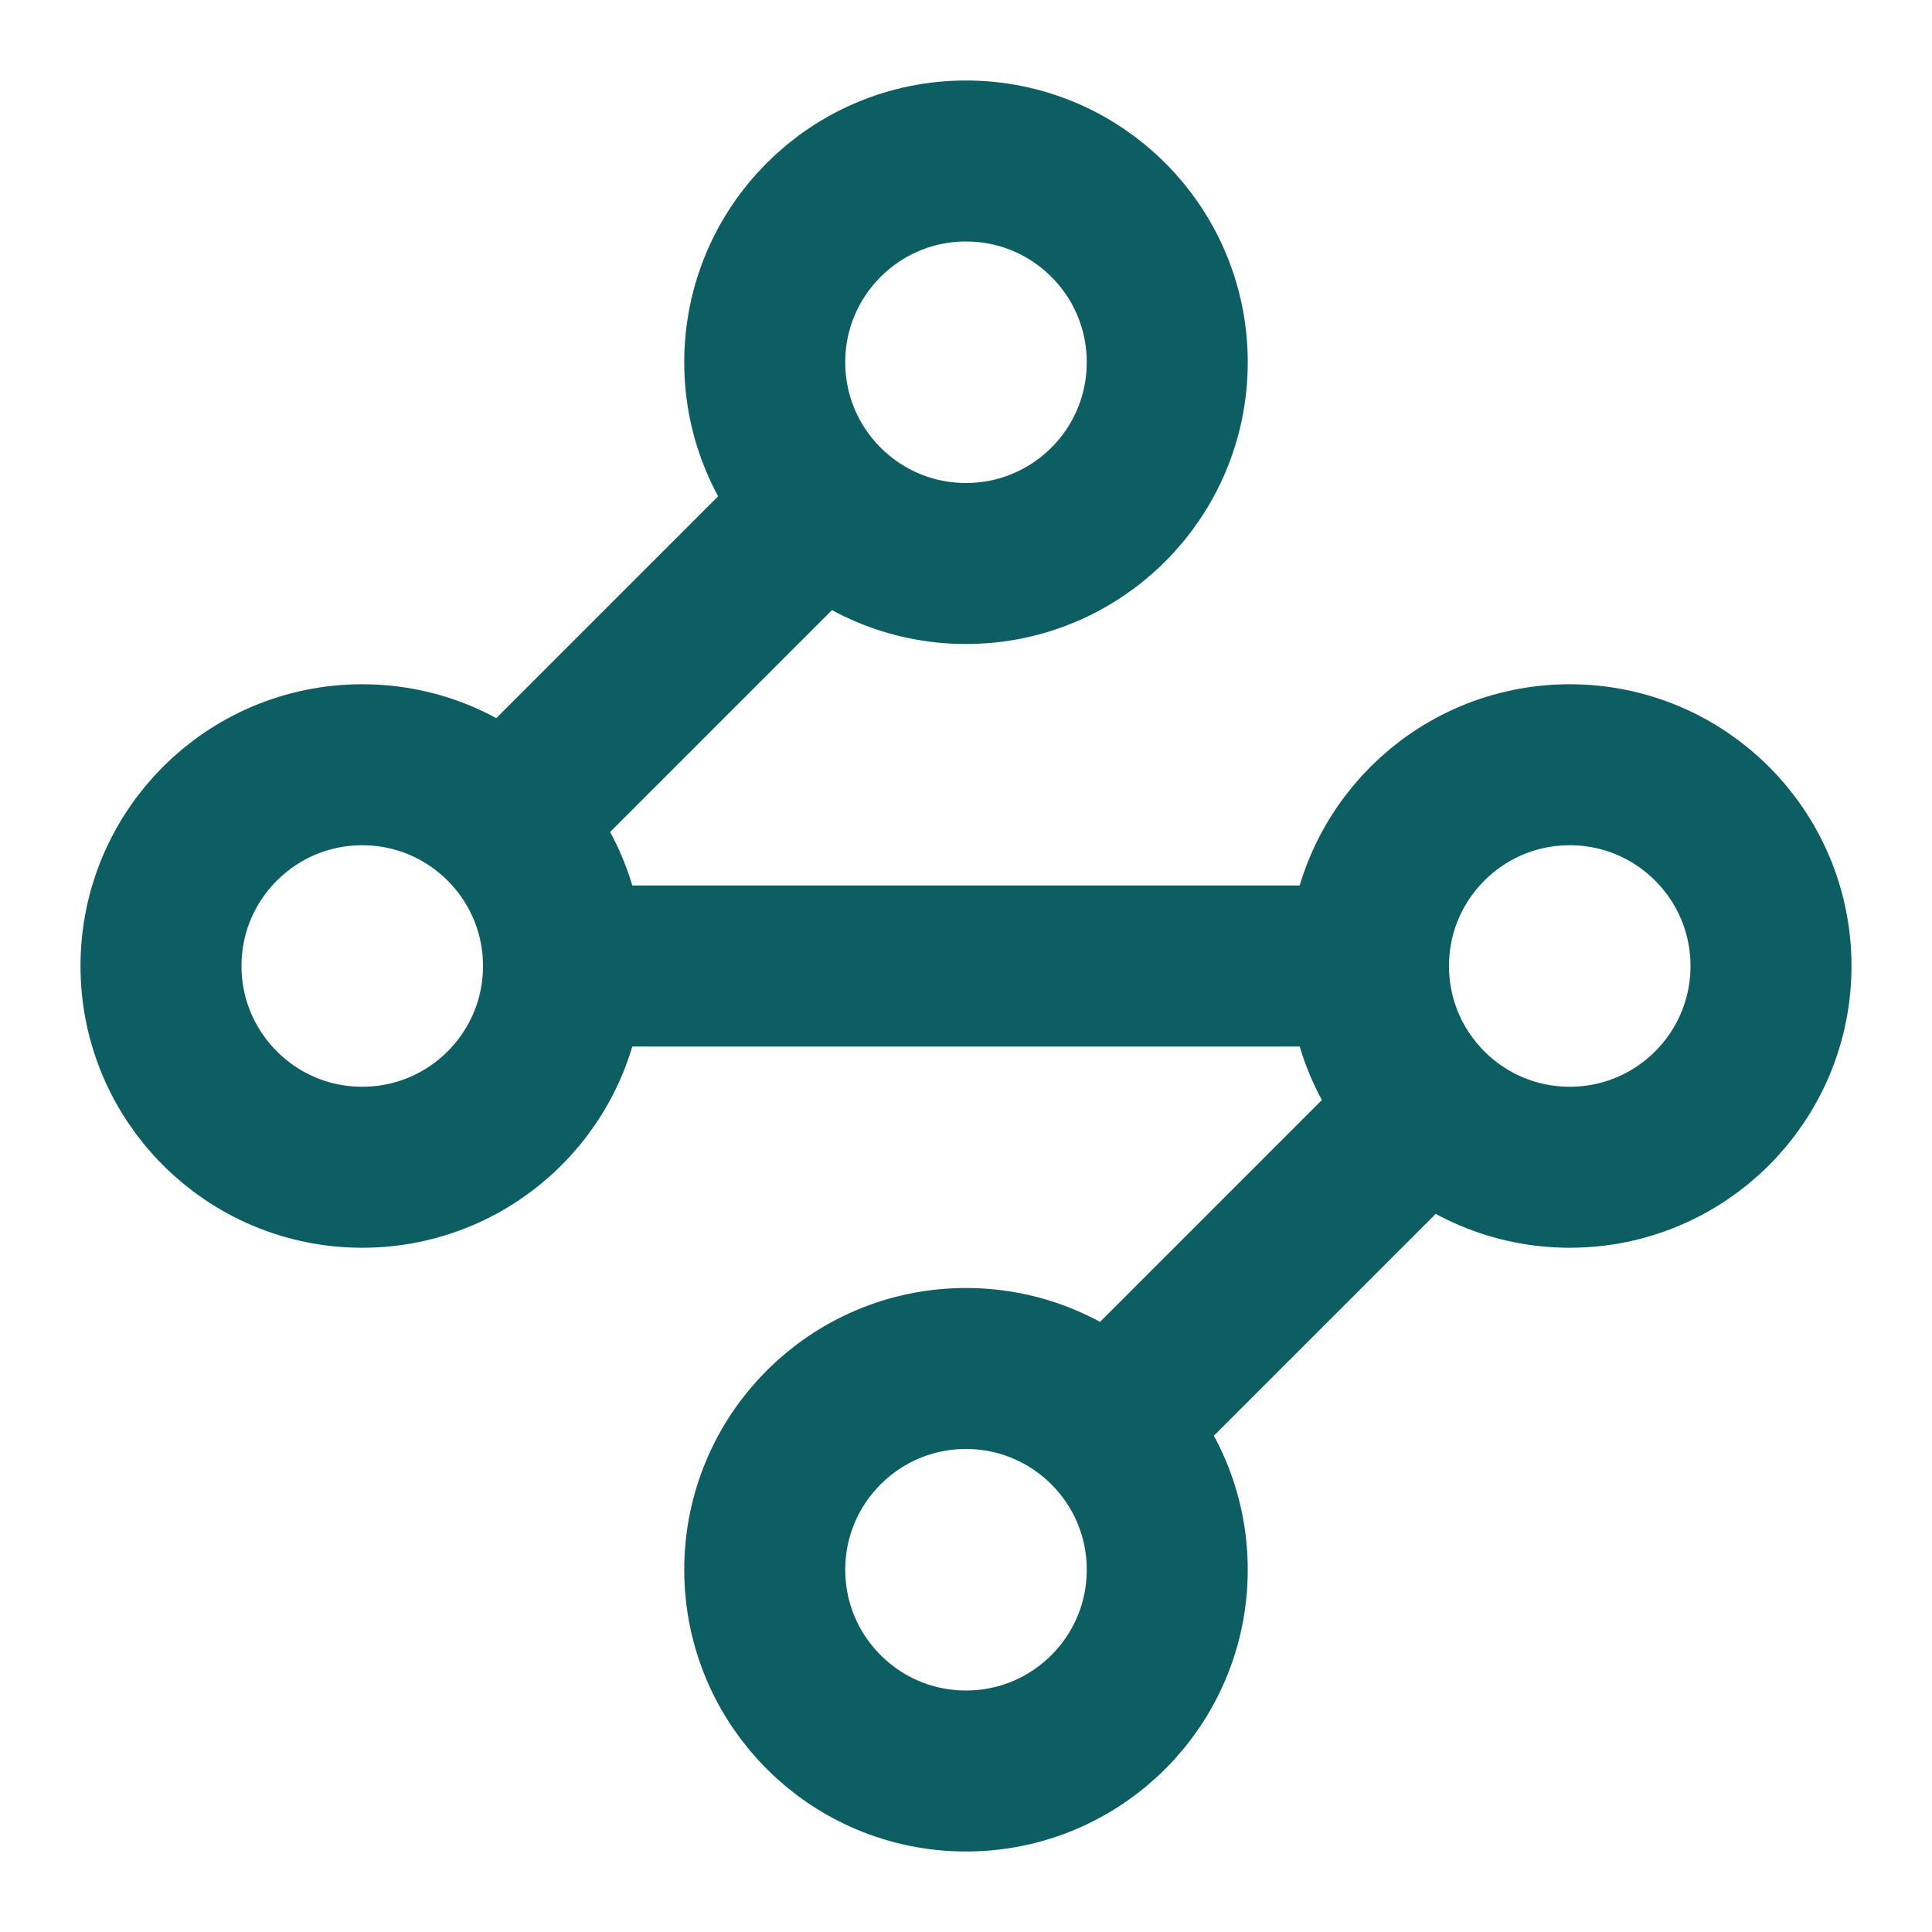
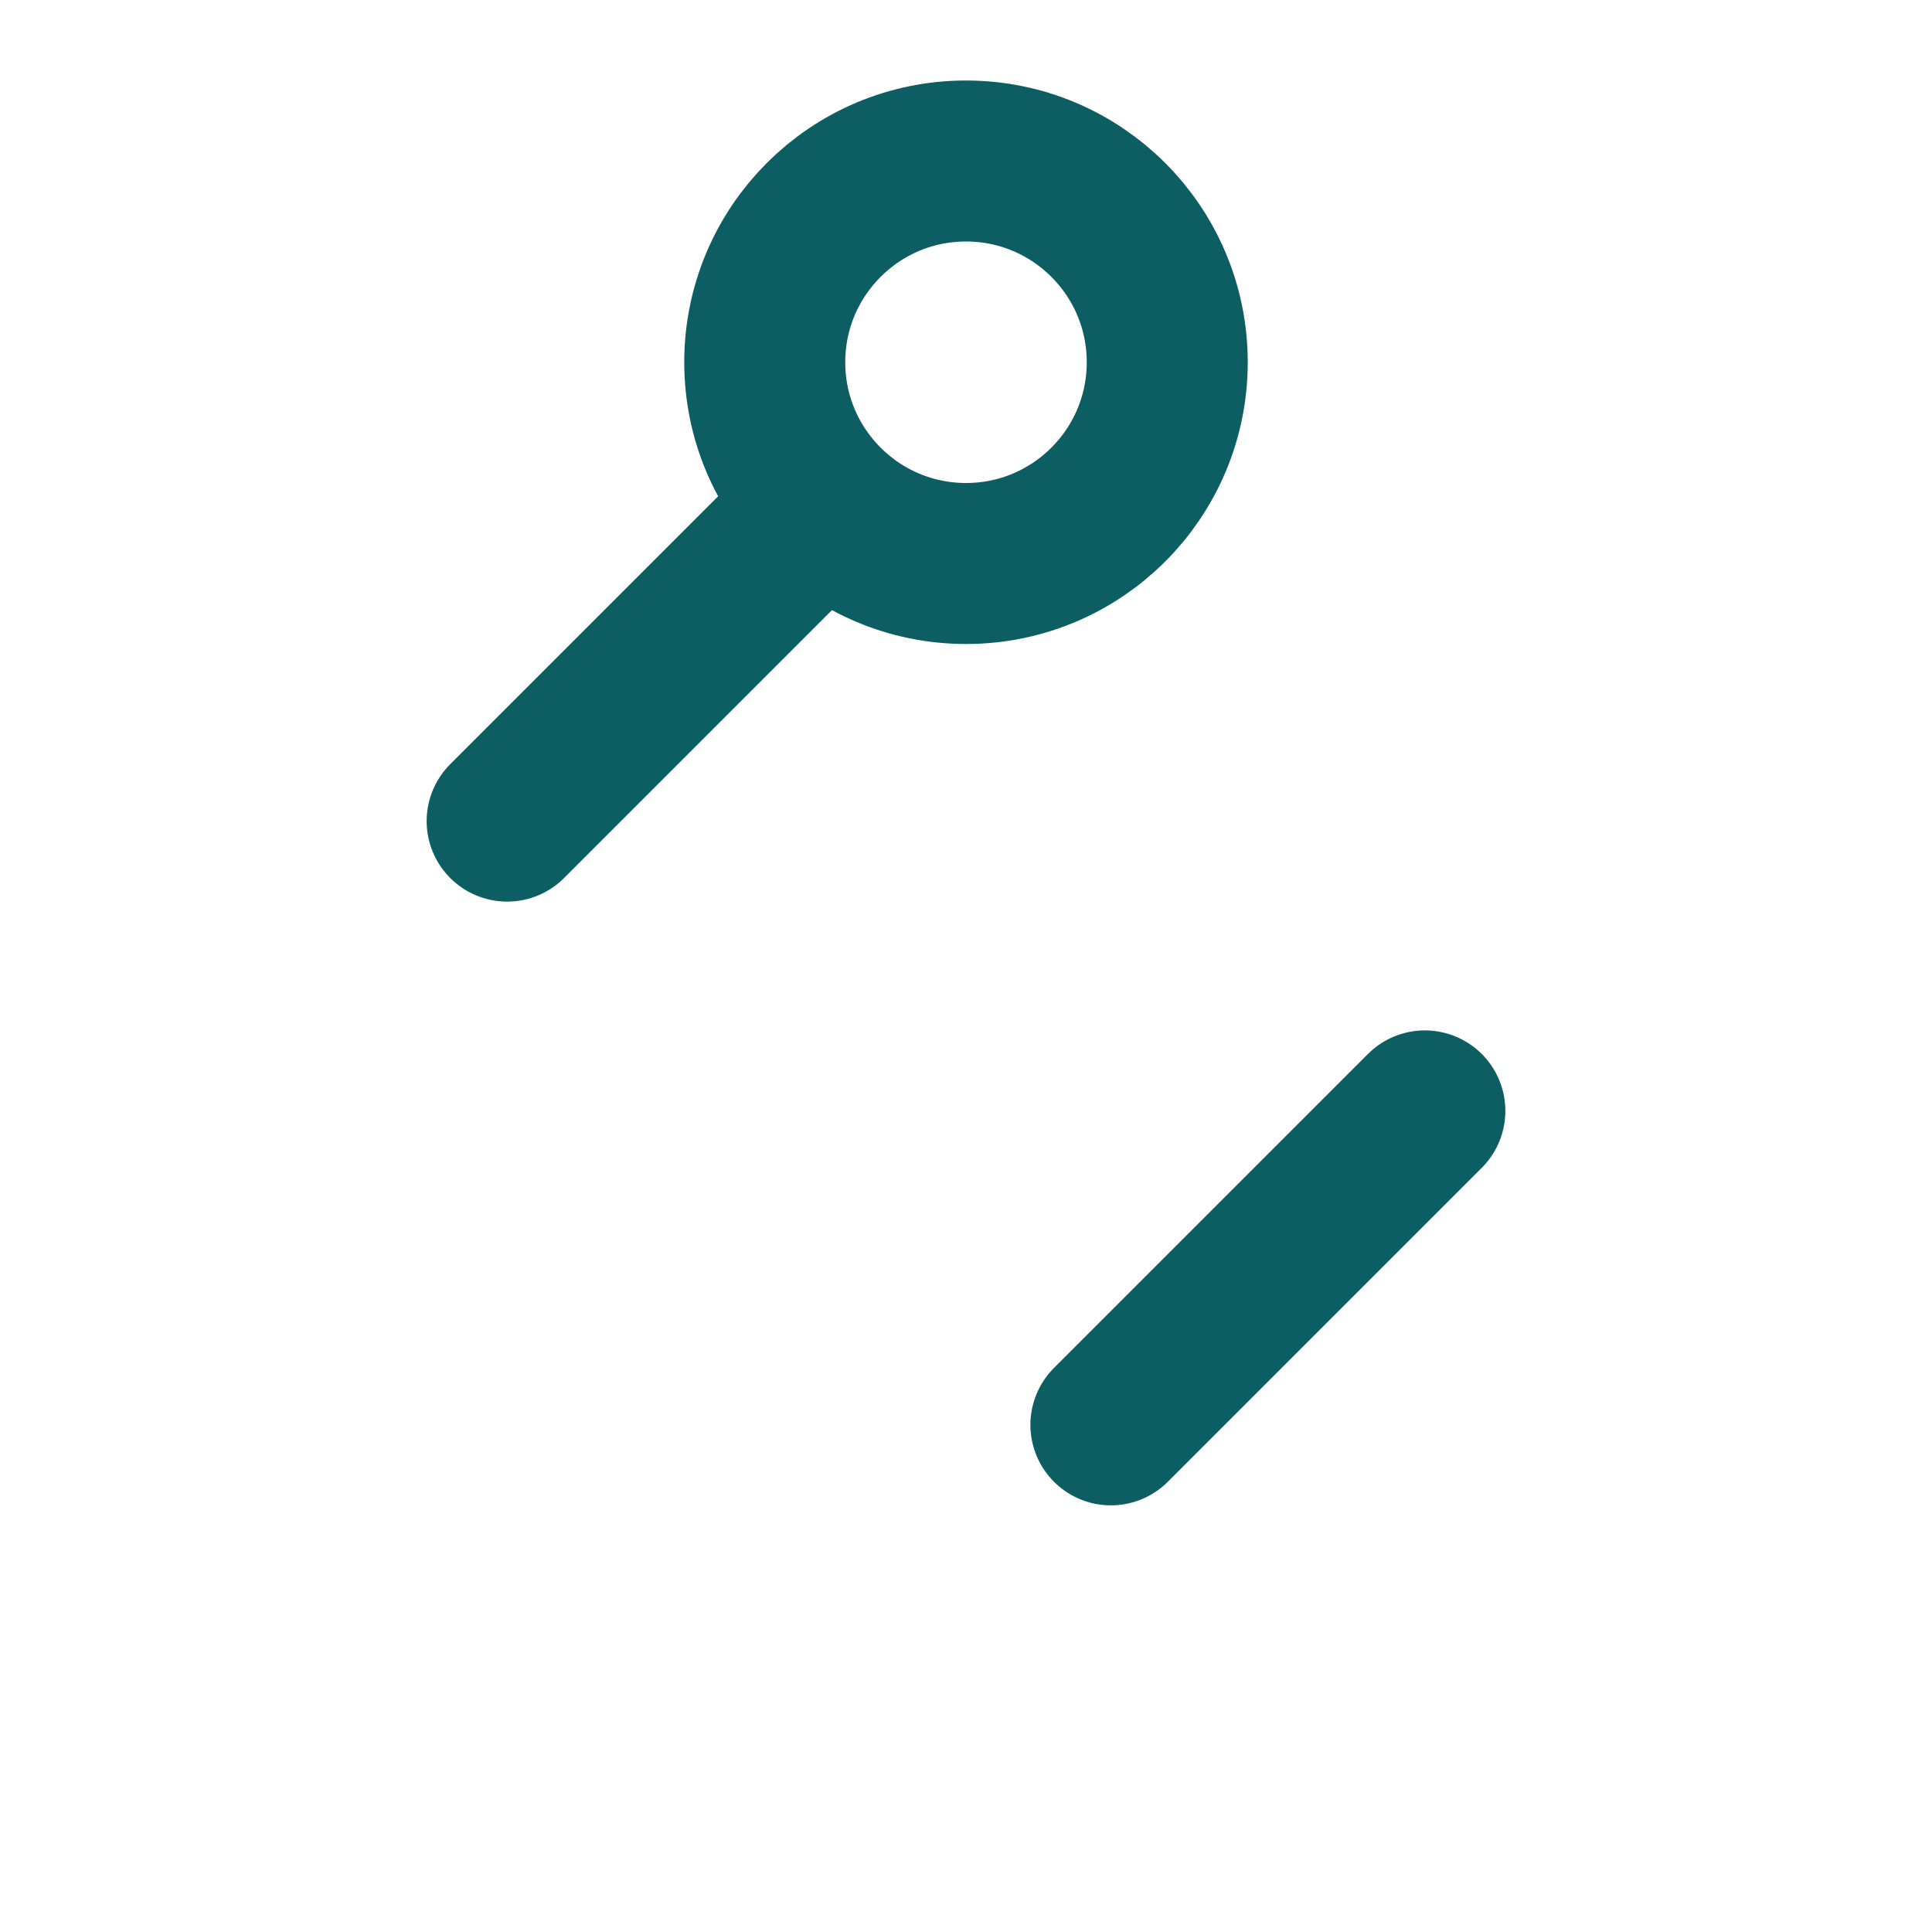
<svg xmlns="http://www.w3.org/2000/svg" width="120" height="120" viewBox="0 0 120 120" fill="none">
  <path d="M60 35C66.904 35 72.5 29.404 72.5 22.5C72.5 15.596 66.904 10 60 10C53.096 10 47.5 15.596 47.5 22.5C47.5 29.404 53.096 35 60 35Z" stroke="#0D5E62" stroke-width="10" stroke-linecap="round" stroke-linejoin="round" />
  <path d="M51 31.5L31.5 51" stroke="#0D5E62" stroke-width="10" stroke-linecap="round" stroke-linejoin="round" />
-   <path d="M22.5 72.5C29.404 72.5 35 66.904 35 60C35 53.096 29.404 47.5 22.5 47.5C15.596 47.5 10 53.096 10 60C10 66.904 15.596 72.5 22.5 72.5Z" stroke="#0D5E62" stroke-width="10" stroke-linecap="round" stroke-linejoin="round" />
-   <path d="M35 60H85" stroke="#0D5E62" stroke-width="10" stroke-linecap="round" stroke-linejoin="round" />
-   <path d="M97.5 72.5C104.404 72.5 110 66.904 110 60C110 53.096 104.404 47.5 97.5 47.5C90.596 47.5 85 53.096 85 60C85 66.904 90.596 72.5 97.5 72.5Z" stroke="#0D5E62" stroke-width="10" stroke-linecap="round" stroke-linejoin="round" />
  <path d="M69 88.5L88.5 69" stroke="#0D5E62" stroke-width="10" stroke-linecap="round" stroke-linejoin="round" />
-   <path d="M60 110C66.904 110 72.5 104.404 72.5 97.5C72.5 90.596 66.904 85 60 85C53.096 85 47.5 90.596 47.5 97.5C47.5 104.404 53.096 110 60 110Z" stroke="#0D5E62" stroke-width="10" stroke-linecap="round" stroke-linejoin="round" />
</svg>